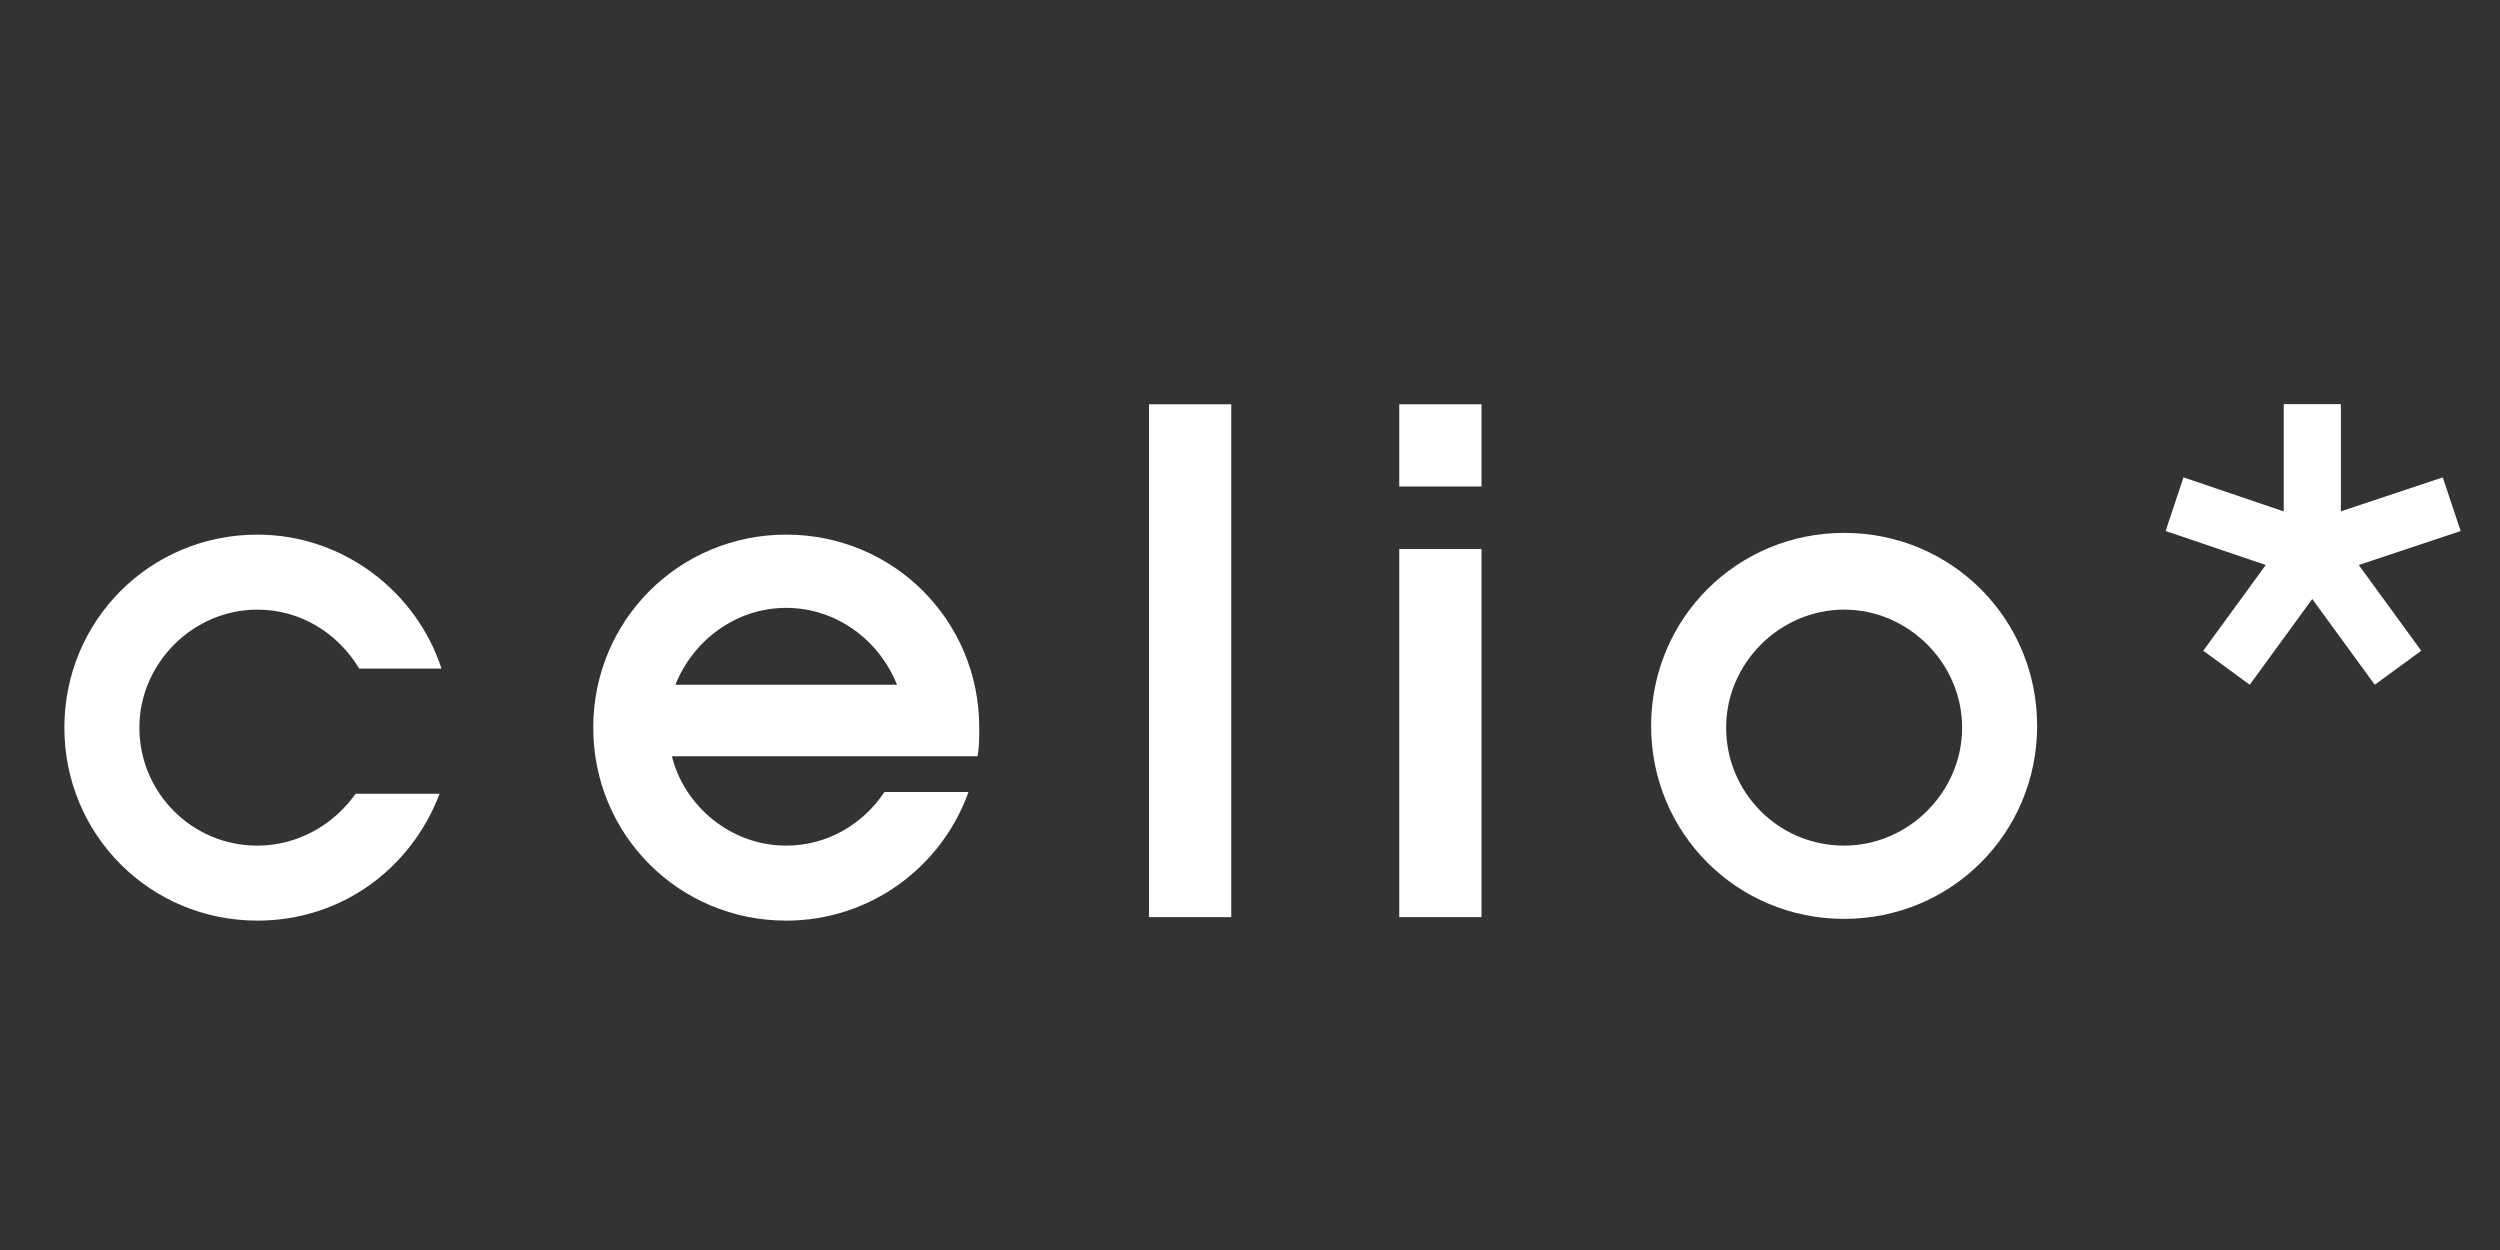
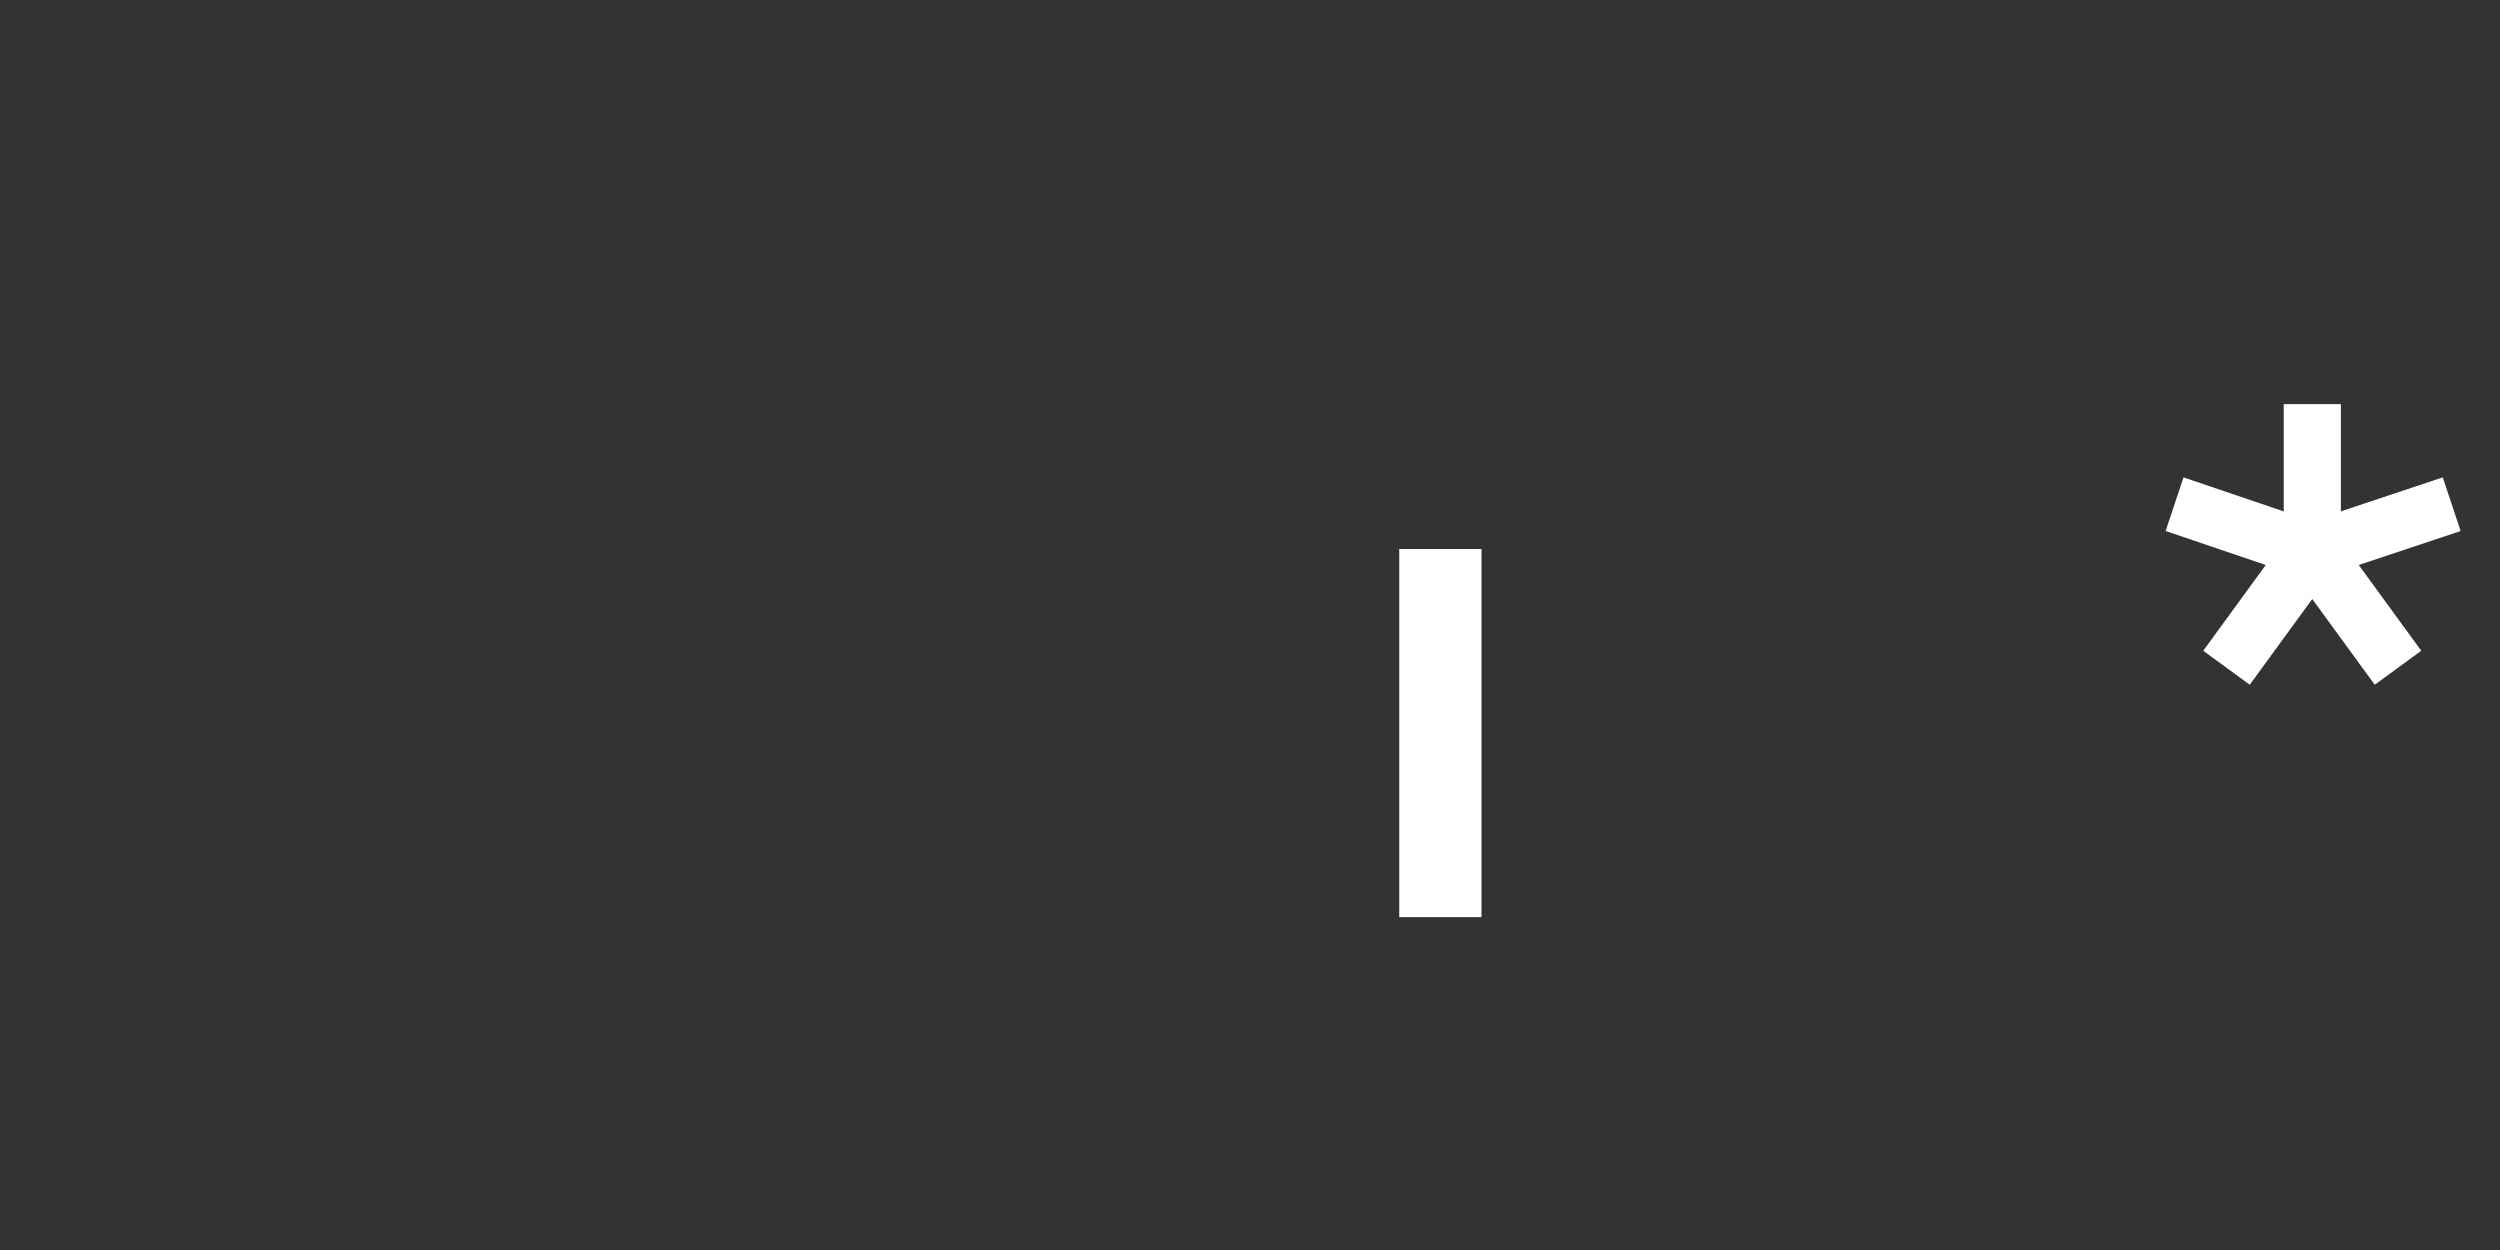
<svg xmlns="http://www.w3.org/2000/svg" id="Layer_1" data-name="Layer 1" viewBox="0 0 200 100">
  <rect x="0" y="0" width="200" height="100" fill="#333333" stroke="none" />
  <defs>
    <style>
      .cls-1 {
        fill: #fff;
      }
    </style>
  </defs>
-   <path class="cls-1" d="m147.53,42.63c-8.58,0-15.44,6.86-15.44,15.44s6.86,15.44,15.44,15.44,15.44-6.86,15.44-15.44-6.86-15.44-15.44-15.44Zm0,25.02c-5.29,0-9.44-4.29-9.44-9.44s4.29-9.44,9.44-9.44,9.44,4.29,9.44,9.44-4.29,9.44-9.44,9.44Z" />
-   <path class="cls-1" d="m70.76,63.36c-1.72,2.57-4.57,4.29-7.86,4.29-4.43,0-8.15-3.15-9.15-7.15h24.45c.14-.71.14-1.43.14-2.29,0-8.58-6.86-15.44-15.44-15.44s-15.44,6.86-15.44,15.44,6.86,15.44,15.44,15.44c6.72,0,12.44-4.29,14.58-10.29,0,0-6.72,0-6.72,0Zm-7.86-14.73c4,0,7.43,2.57,8.86,6.15h-17.73c1.43-3.57,4.86-6.15,8.86-6.15Z" />
-   <path class="cls-1" d="m28.45,63.5c-1.72,2.43-4.57,4.15-7.86,4.15-5.29,0-9.44-4.29-9.44-9.44s4.29-9.44,9.44-9.44c3.43,0,6.43,1.86,8.15,4.72h6.58c-2-6.15-7.86-10.72-14.73-10.72-8.58,0-15.44,6.86-15.44,15.44s6.86,15.44,15.44,15.44c6.72,0,12.29-4.15,14.58-10.15,0,0-6.72,0-6.72,0Z" />
-   <rect class="cls-1" x="91.92" y="32.34" width="6.58" height="41.03" />
  <path class="cls-1" d="m182.7,40.91v-8.58h4.57v8.58l8.15-2.72,1.43,4.29-8.15,2.72,5,6.86-3.72,2.72-5-6.86-5,6.86-3.72-2.72,5-6.86-8.01-2.72,1.43-4.29s8.01,2.72,8.01,2.72Z" />
-   <rect class="cls-1" x="111.94" y="32.34" width="6.58" height="6.58" />
  <rect class="cls-1" x="111.94" y="43.92" width="6.58" height="29.45" />
</svg>